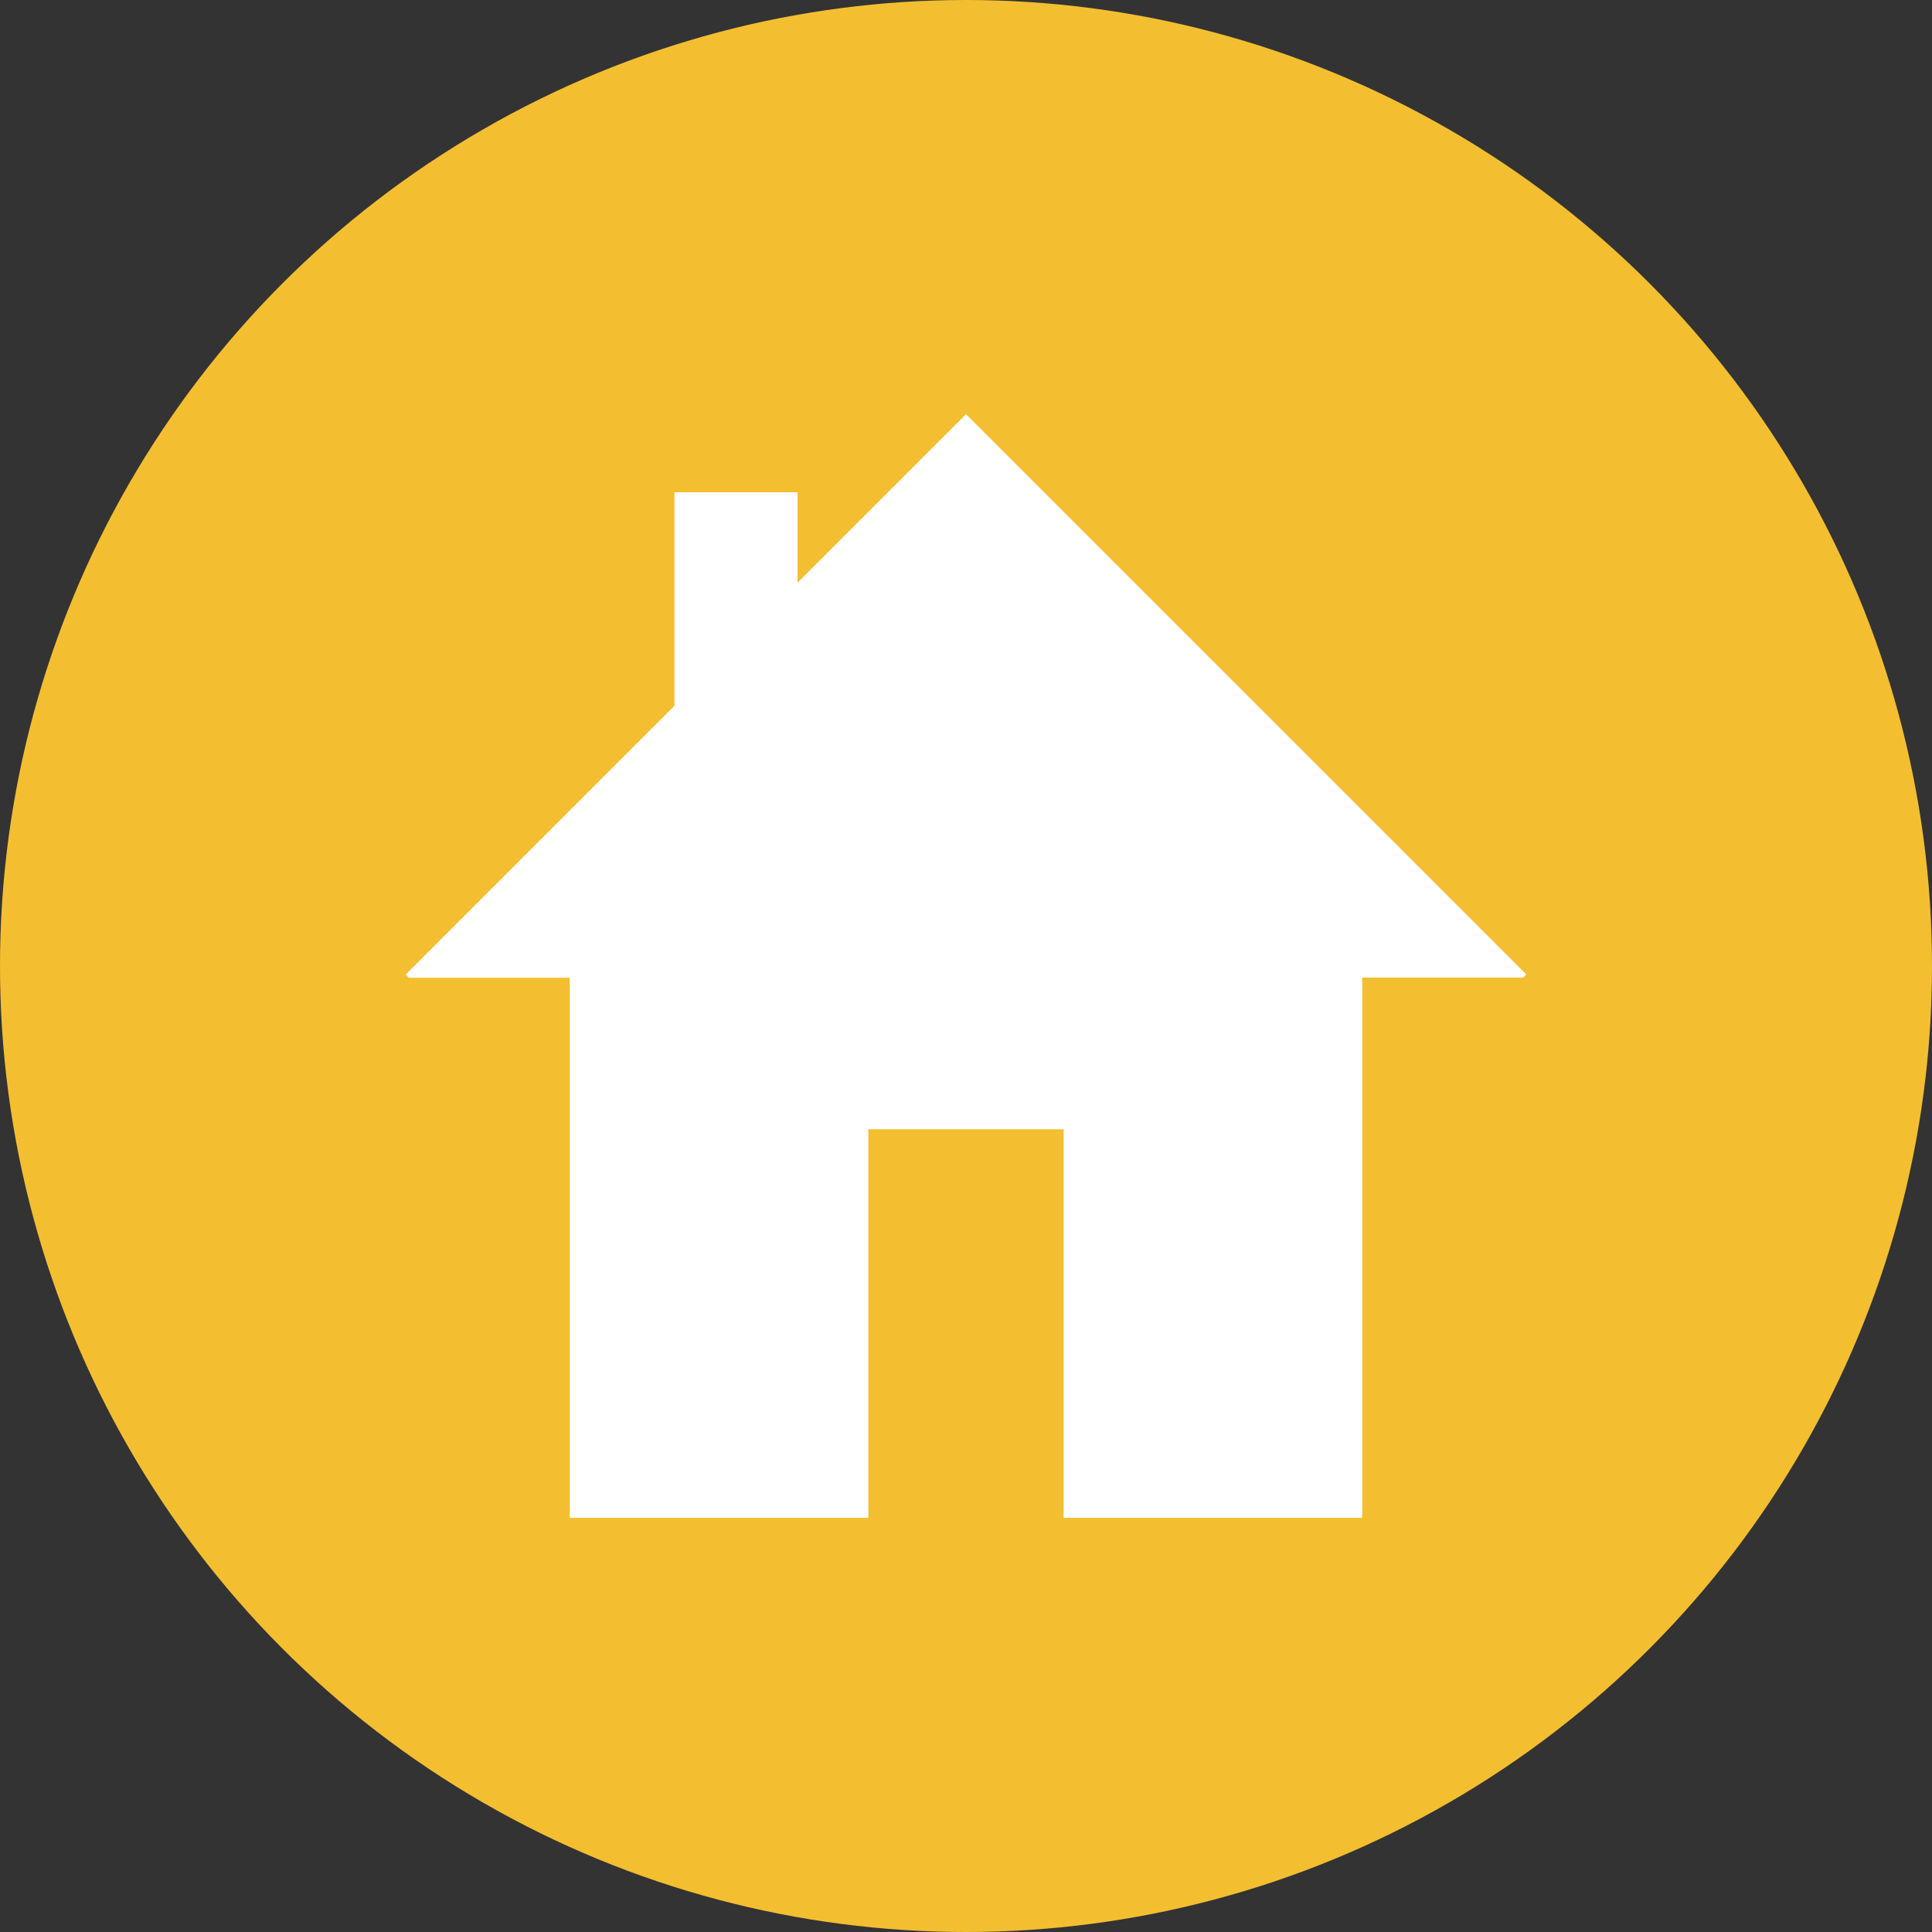
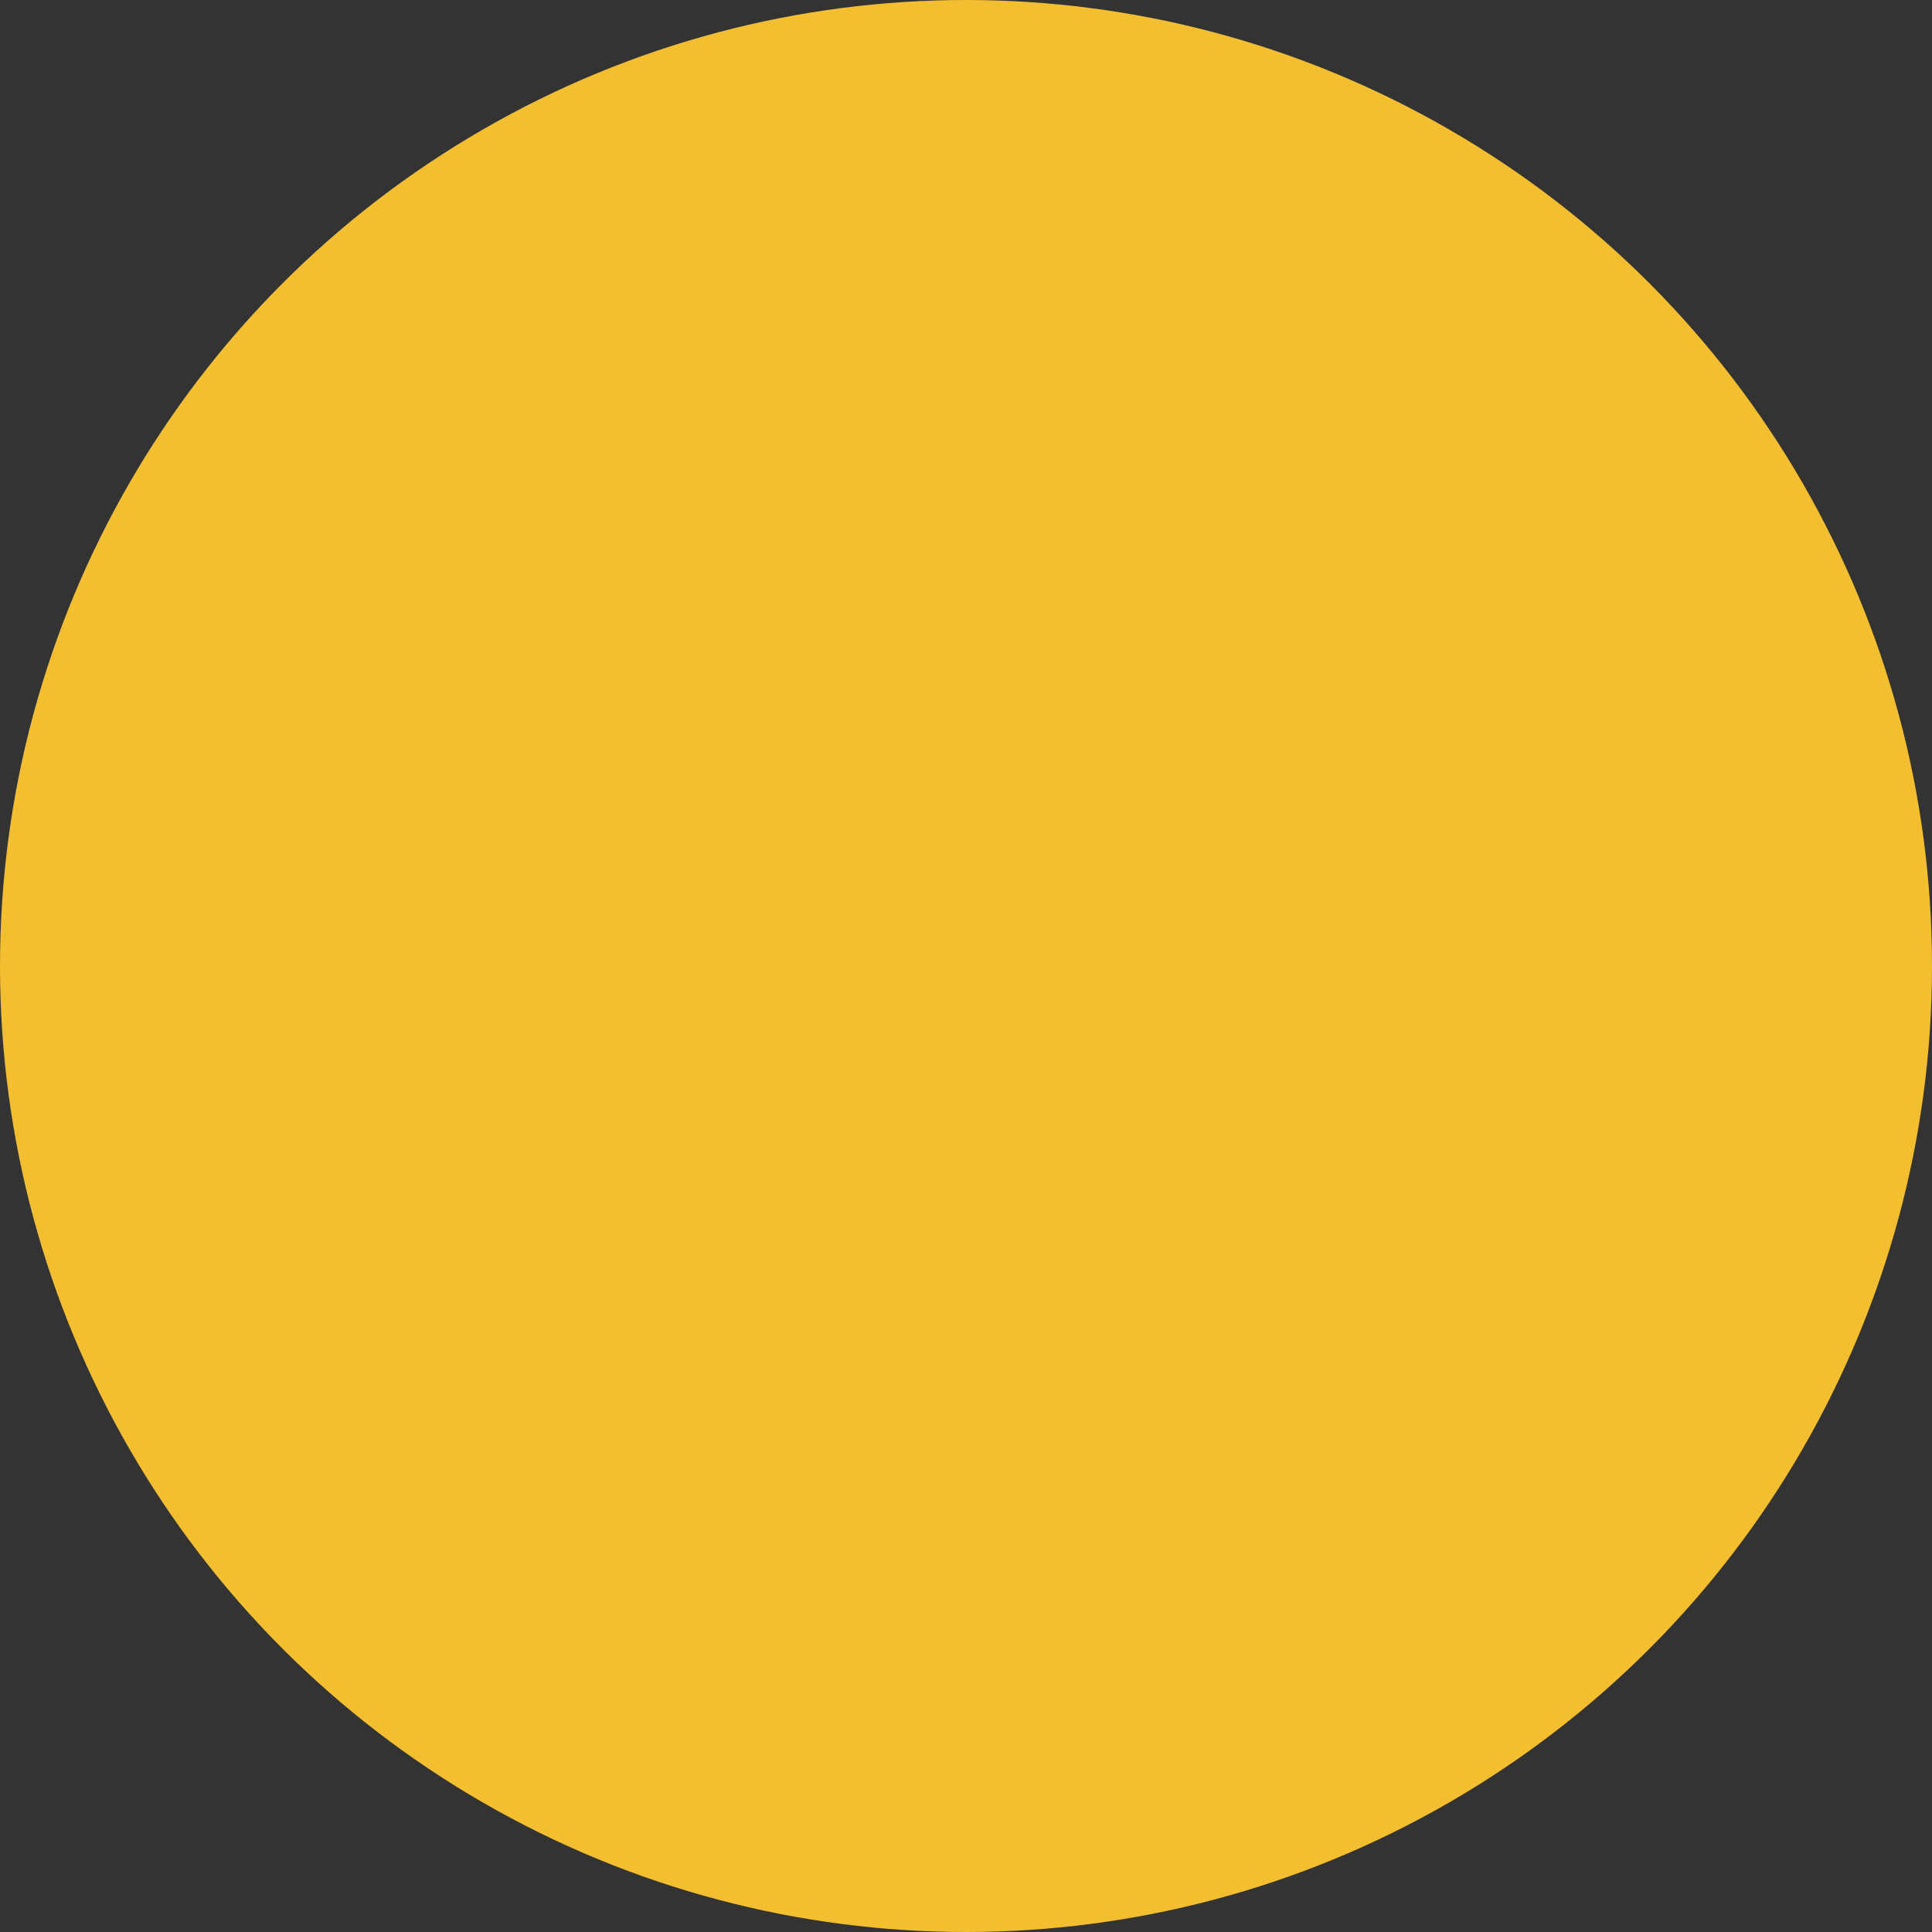
<svg xmlns="http://www.w3.org/2000/svg" width="90" height="90" viewBox="0 0 90 90">
  <rect x="0" y="0" width="90" height="90" fill="#333333" stroke="none" />
  <g id="グループ_21" data-name="グループ 21" transform="translate(-11173.28 -1757.959)">
    <circle id="楕円形_8" data-name="楕円形 8" cx="45" cy="45" r="45" transform="translate(11173.28 1757.959)" fill="#f3bf31" />
    <g id="グループ_20" data-name="グループ 20">
-       <path id="パス_18" data-name="パス 18" d="M11218.28,1777.254l-7.849,7.849v-4.211h-5.732v9.943l-12.523,12.524.146.146h7.5v25.16h13.908v-18.1h9.1v18.1h13.907V1803.5h7.5l.146-.146Z" fill="#fff" />
-     </g>
+       </g>
  </g>
</svg>